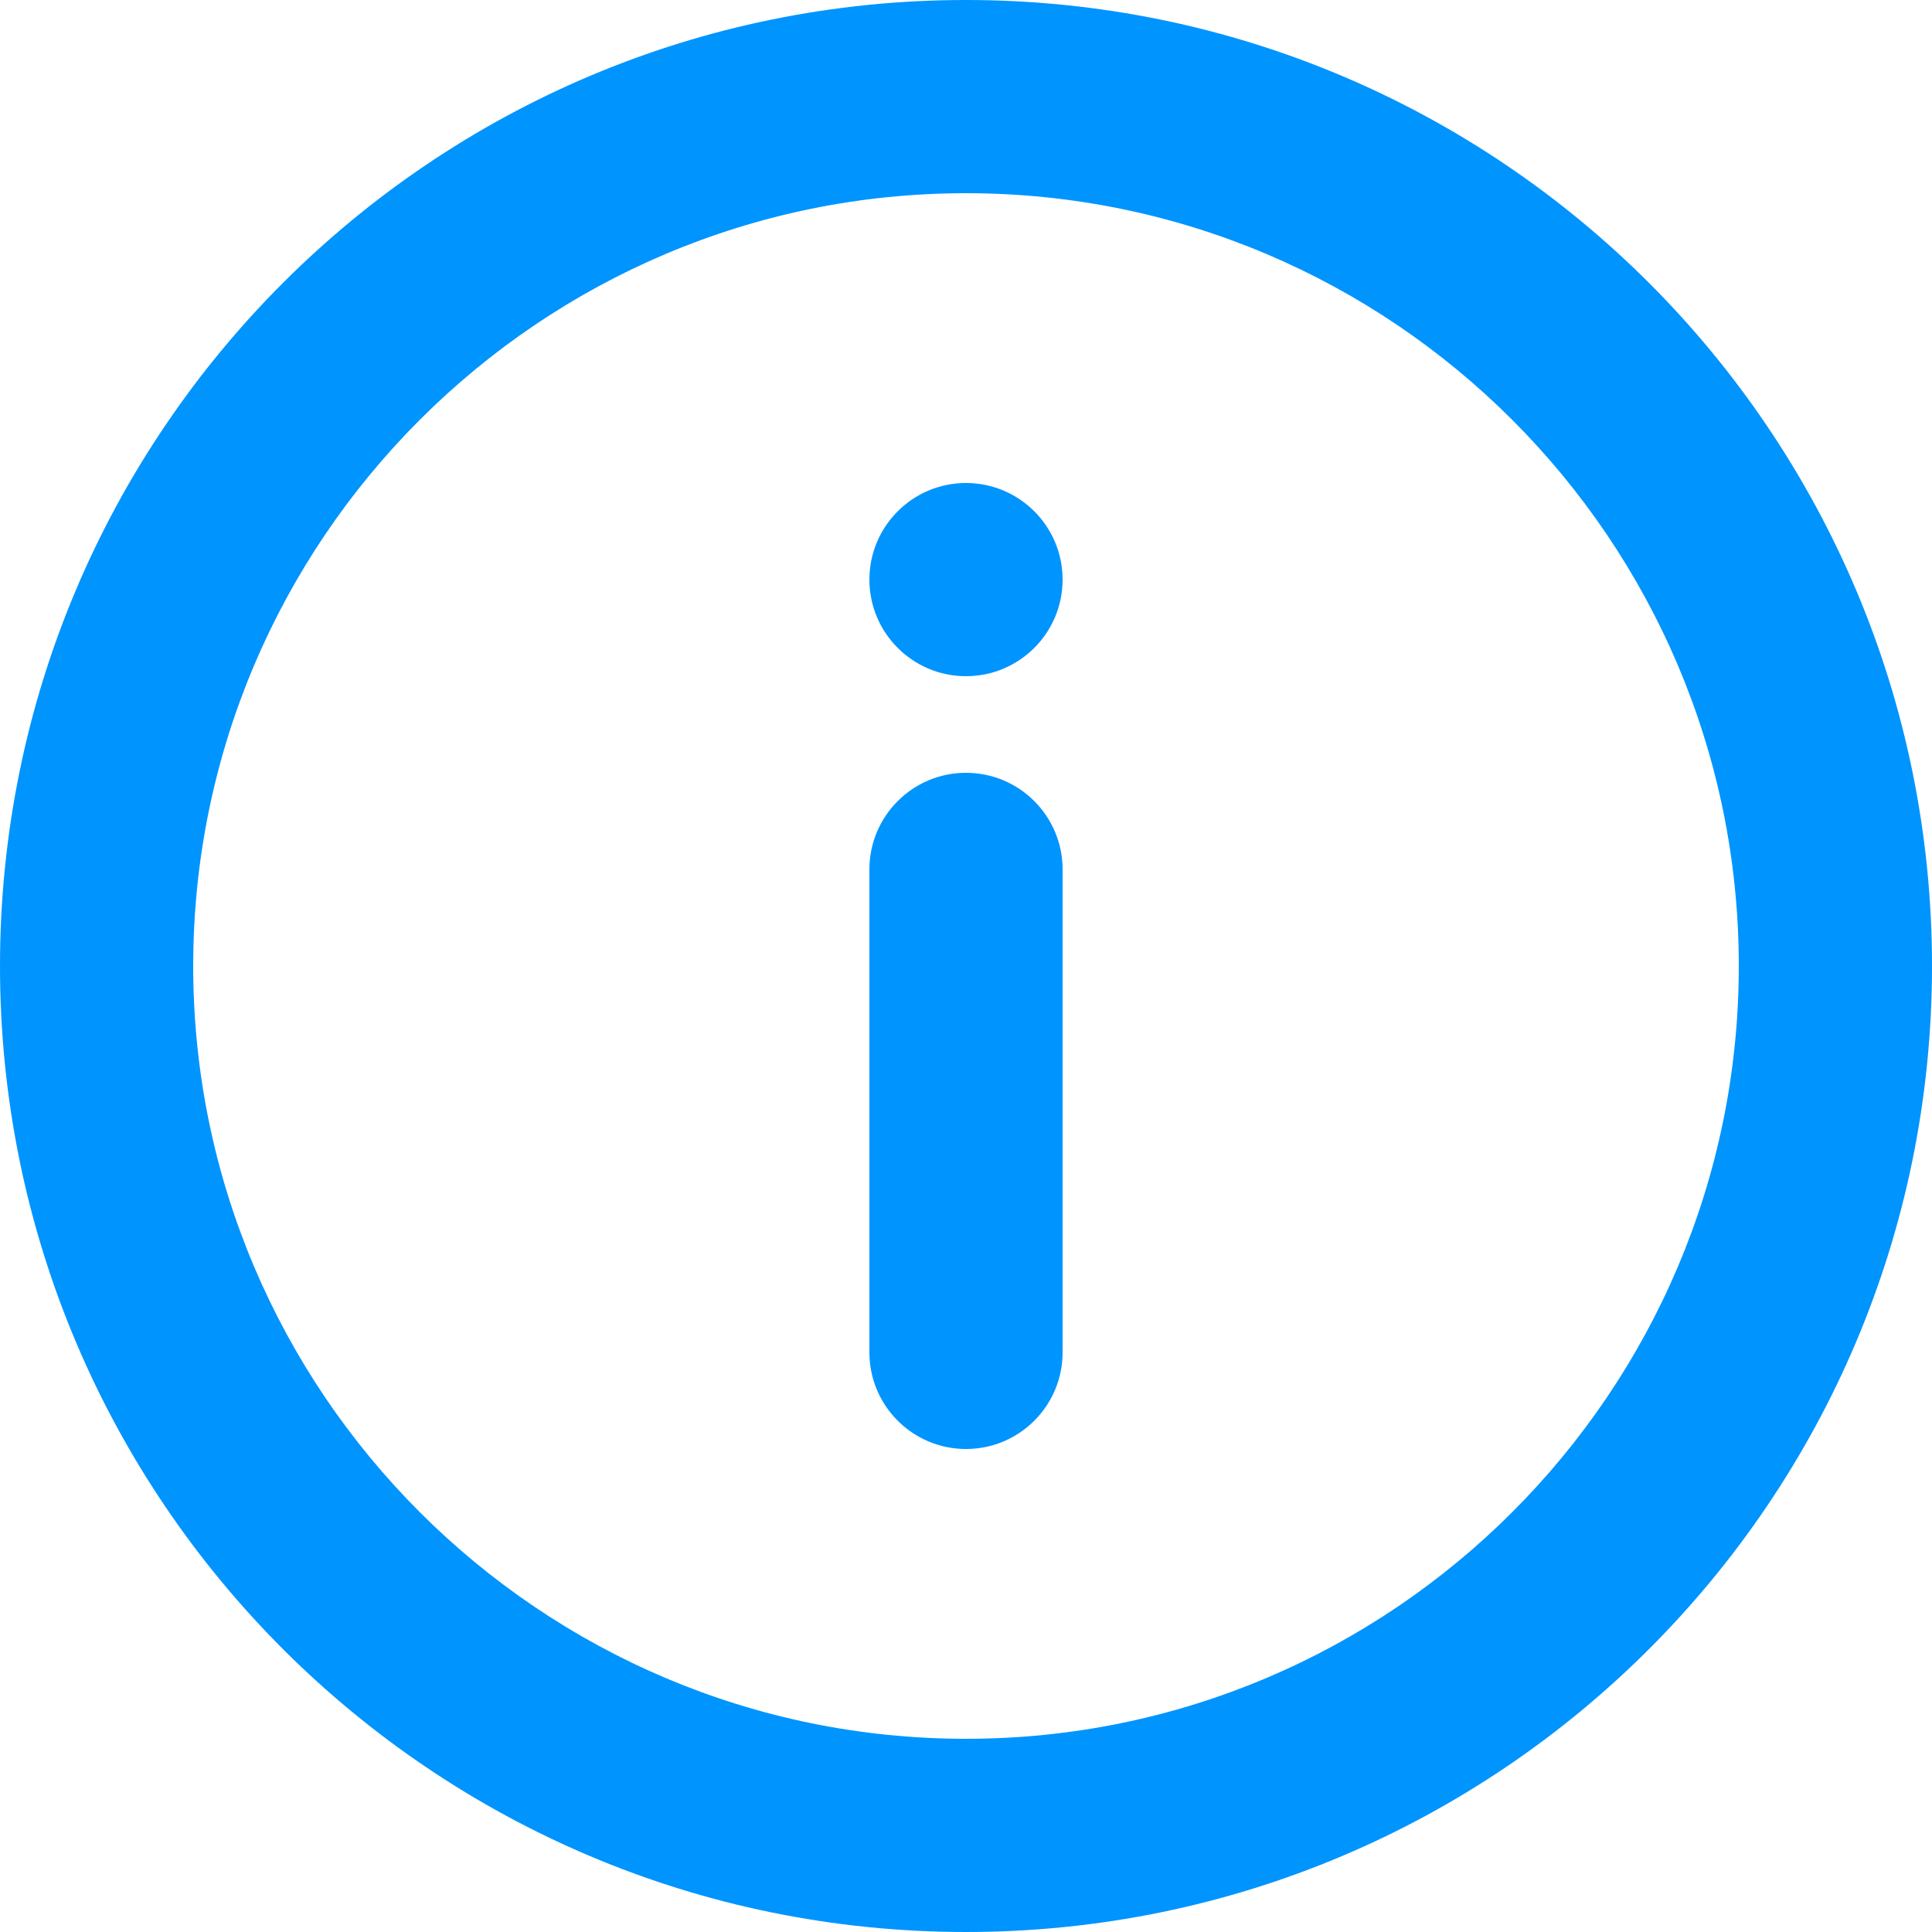
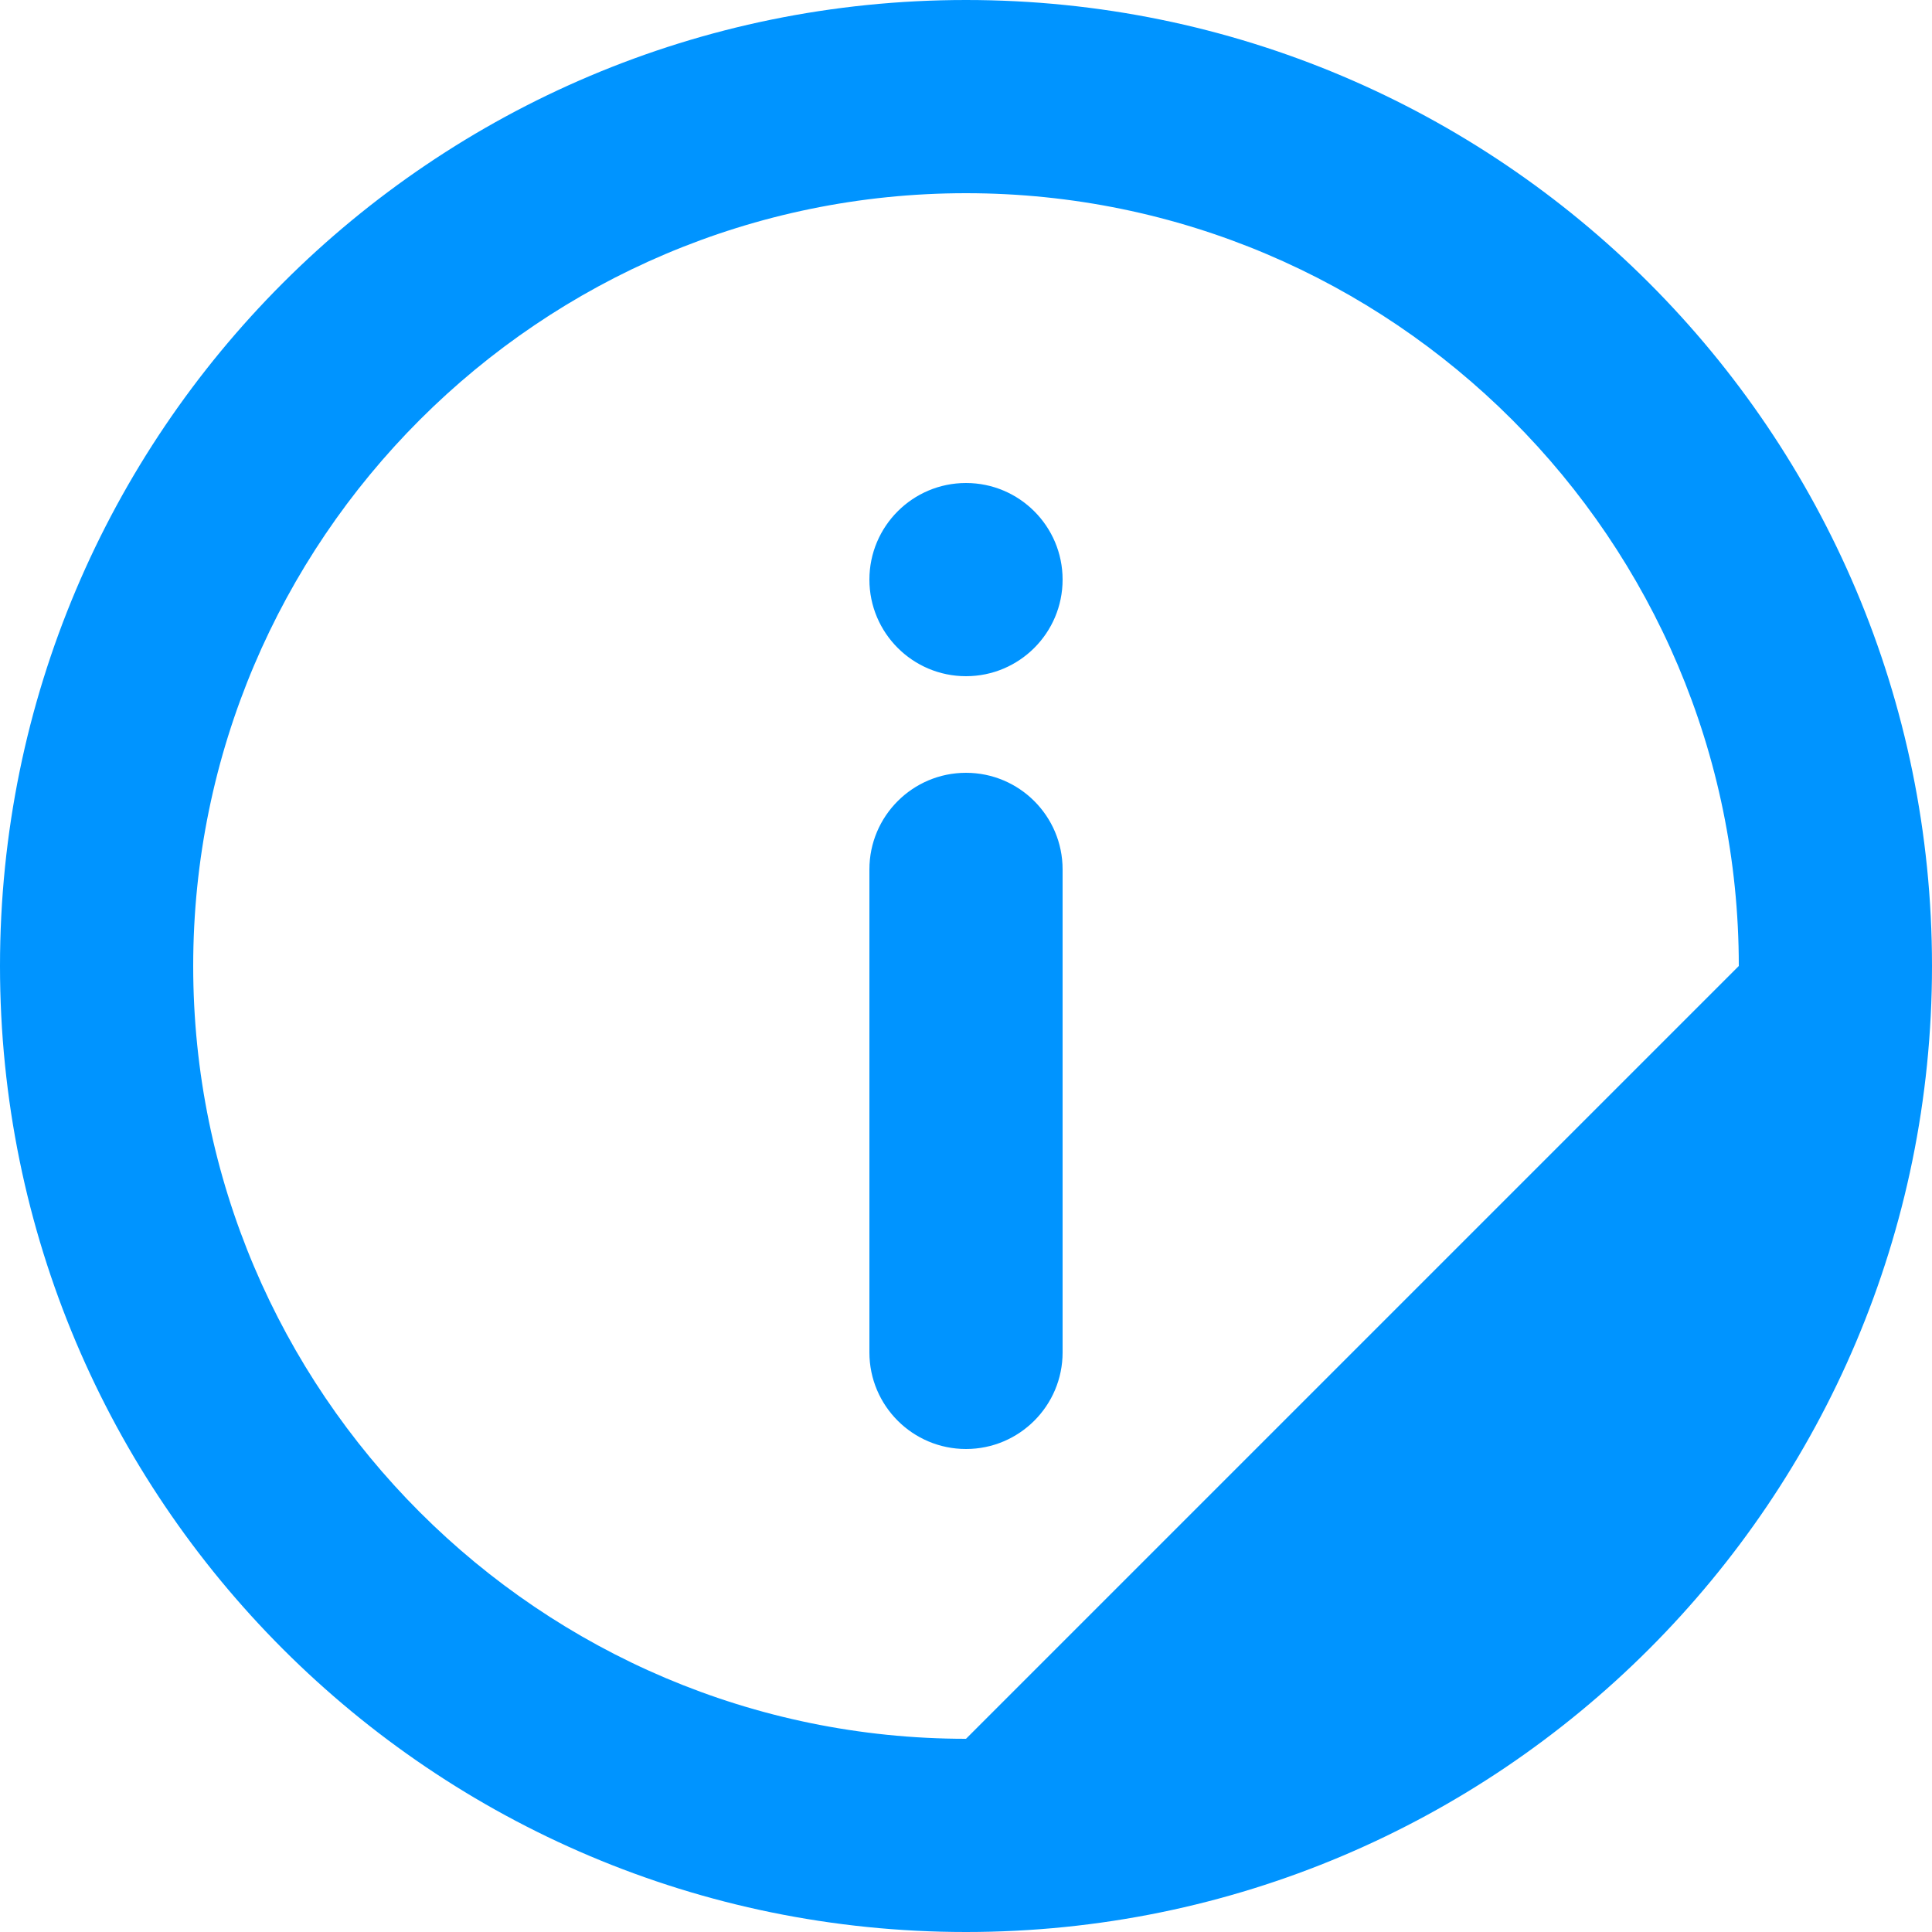
<svg xmlns="http://www.w3.org/2000/svg" xmlns:xlink="http://www.w3.org/1999/xlink" width="20px" height="20px" viewBox="0 0 20 20" version="1.1">
  <title>twitter copy</title>
  <desc>Created with Sketch.</desc>
  <defs>
-     <path d="M12,10 C12.552,10 13,10.448 13,11 L13,11 L13,16 C13,16.552 12.552,17 12,17 C11.448,17 11,16.552 11,16 L11,16 L11,11 C11,10.448 11.448,10 12,10 Z M12,7 C12.552,7 13,7.448 13,8 C13,8.552 12.552,9 12,9 C11.448,9 11,8.552 11,8 C11,7.448 11.448,7 12,7 Z M12,20 C7.589,20 4,16.411 4,12 C4,7.589 7.589,4 12,4 C16.411,4 20,7.589 20,12 C20,16.411 16.411,20 12,20 M12,2 C6.477,2 2,6.477 2,12 C2,17.523 6.477,22 12,22 C17.522,22 22,17.523 22,12 C22,6.477 17.522,2 12,2" id="path-1" />
+     <path d="M12,10 C12.552,10 13,10.448 13,11 L13,11 L13,16 C13,16.552 12.552,17 12,17 C11.448,17 11,16.552 11,16 L11,16 L11,11 C11,10.448 11.448,10 12,10 Z M12,7 C12.552,7 13,7.448 13,8 C13,8.552 12.552,9 12,9 C11.448,9 11,8.552 11,8 C11,7.448 11.448,7 12,7 Z M12,20 C7.589,20 4,16.411 4,12 C4,7.589 7.589,4 12,4 C16.411,4 20,7.589 20,12 M12,2 C6.477,2 2,6.477 2,12 C2,17.523 6.477,22 12,22 C17.522,22 22,17.523 22,12 C22,6.477 17.522,2 12,2" id="path-1" />
  </defs>
  <g id="Symbols" stroke="none" stroke-width="1" fill="none" fill-rule="evenodd">
    <g id="Team/Team" transform="translate(-2, -294)">
      <g id="Icon/info" transform="translate(0, 292)">
        <mask id="mask-2" fill="white">
          <use xlink:href="#path-1" />
        </mask>
        <use id="🎨-Icon-Сolor" fill="#0094FF" fill-rule="evenodd" xlink:href="#path-1" />
      </g>
    </g>
  </g>
</svg>